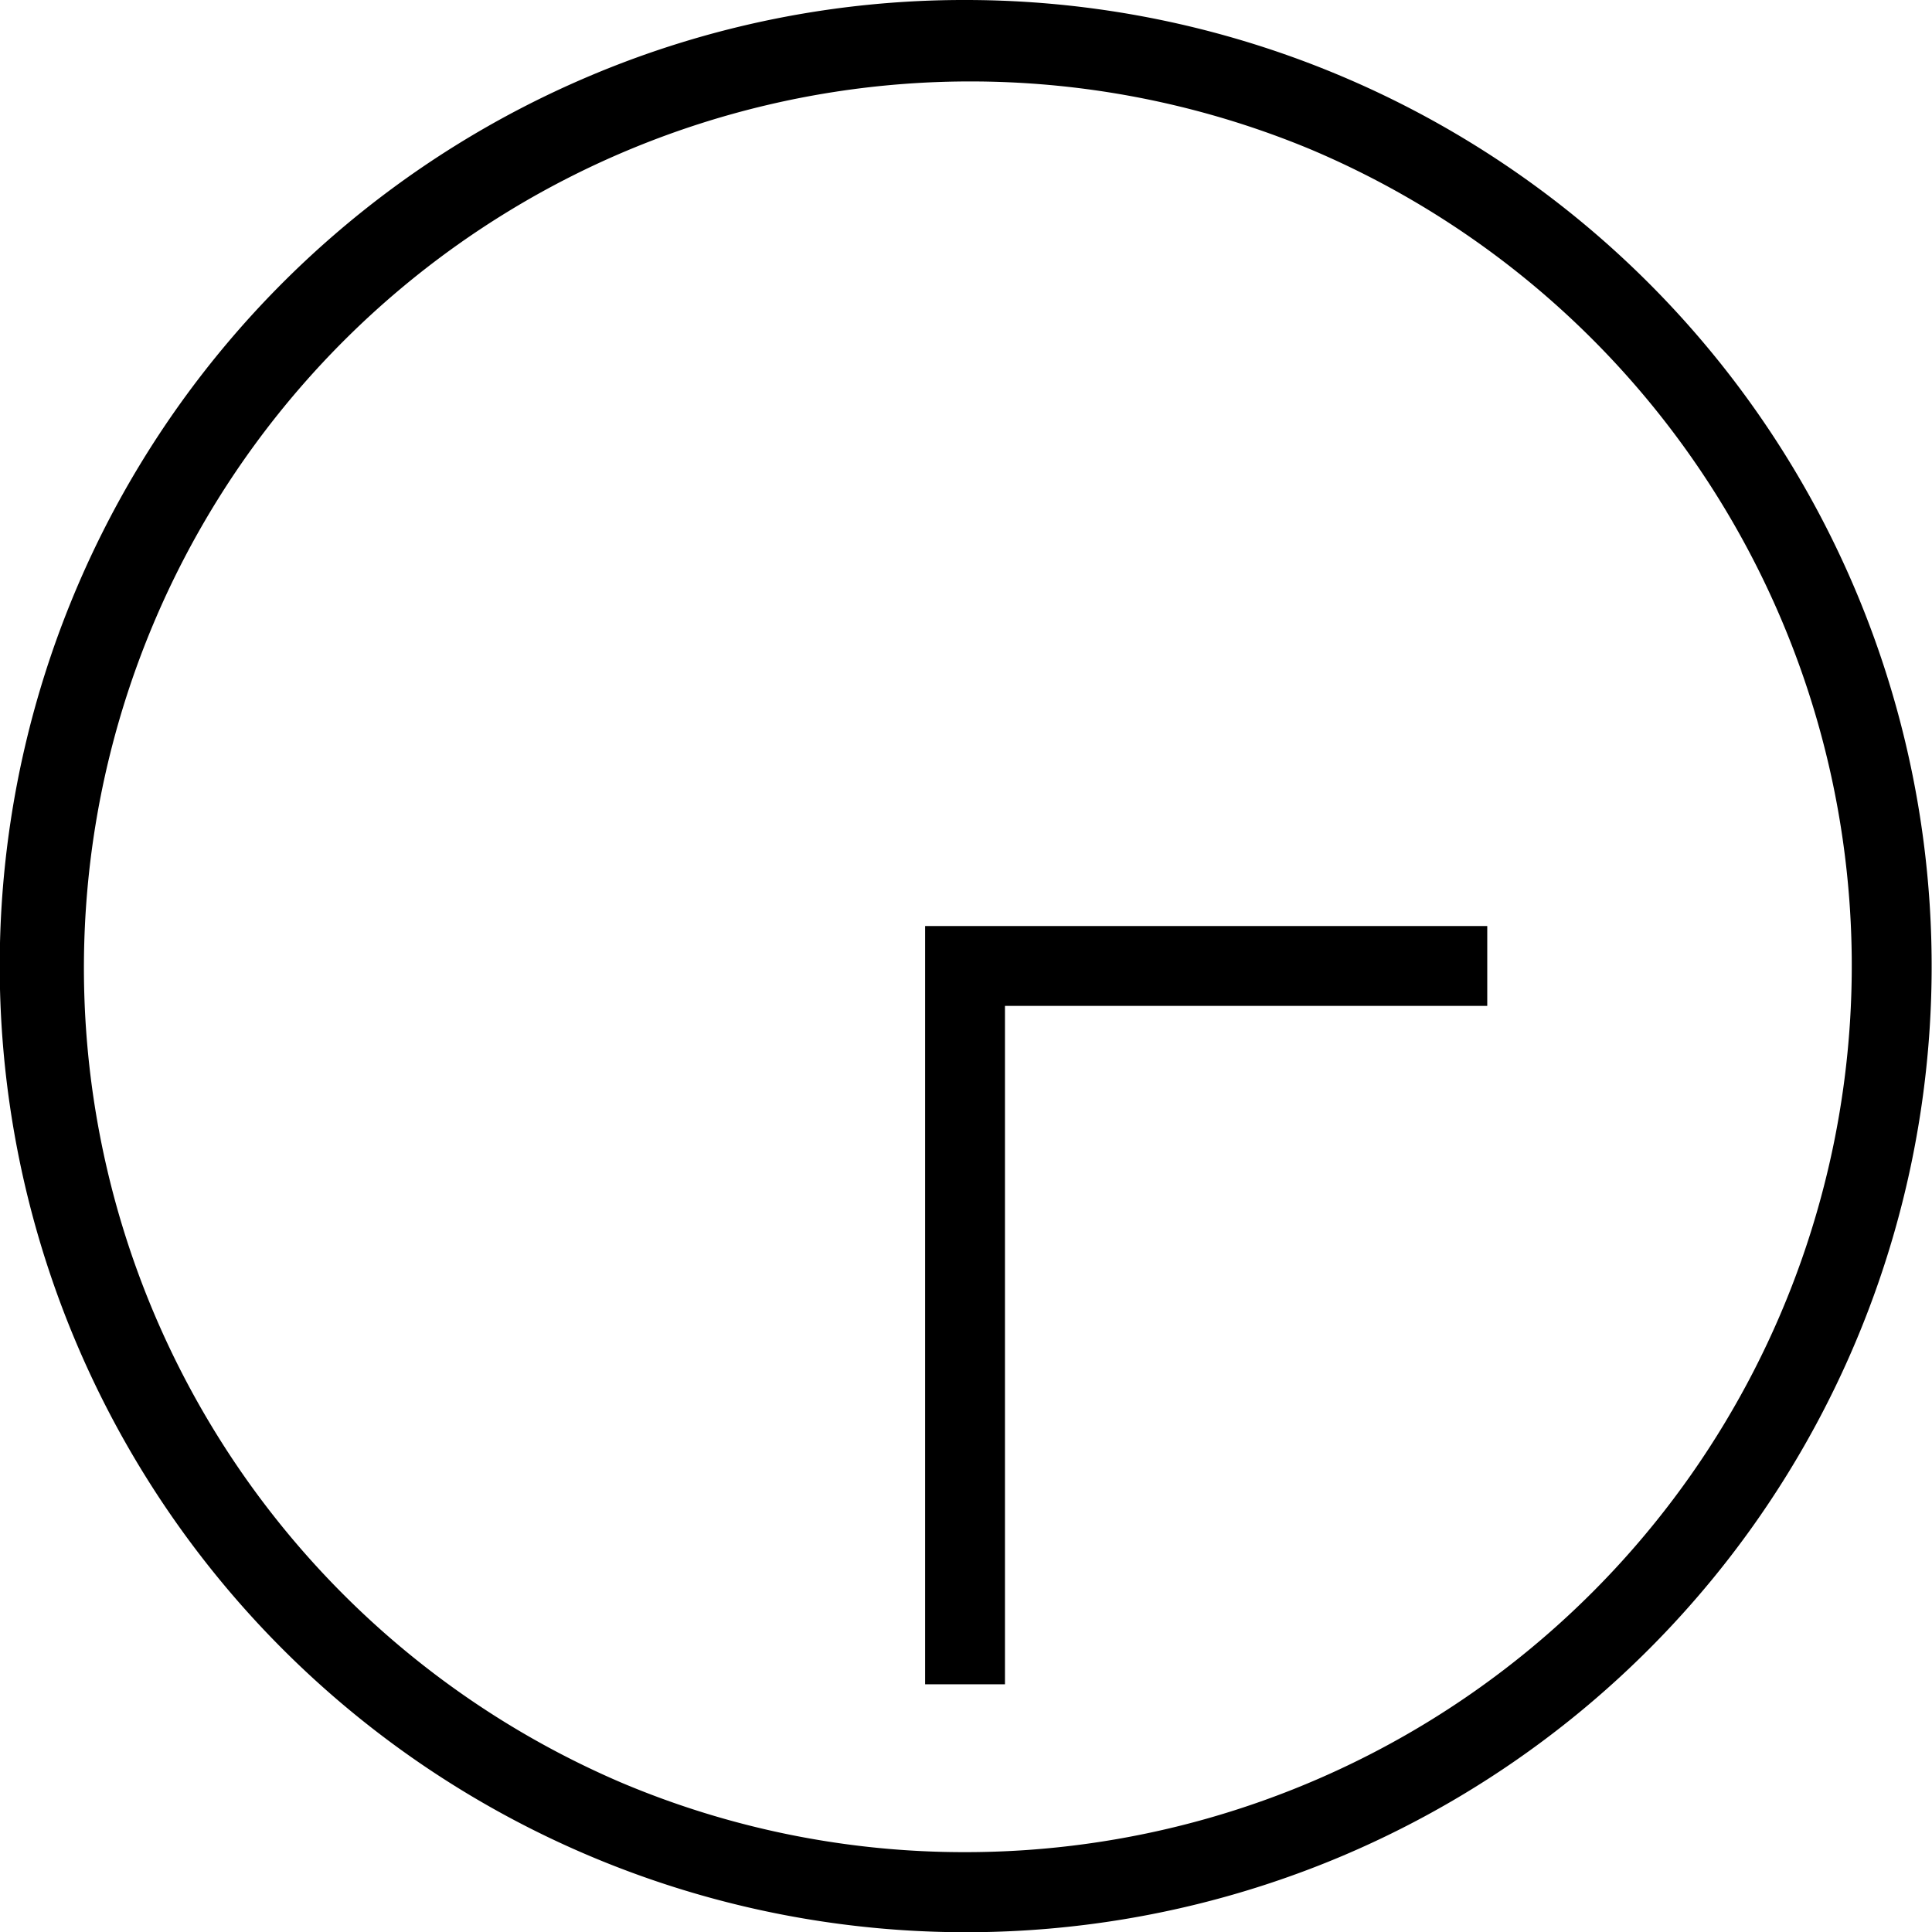
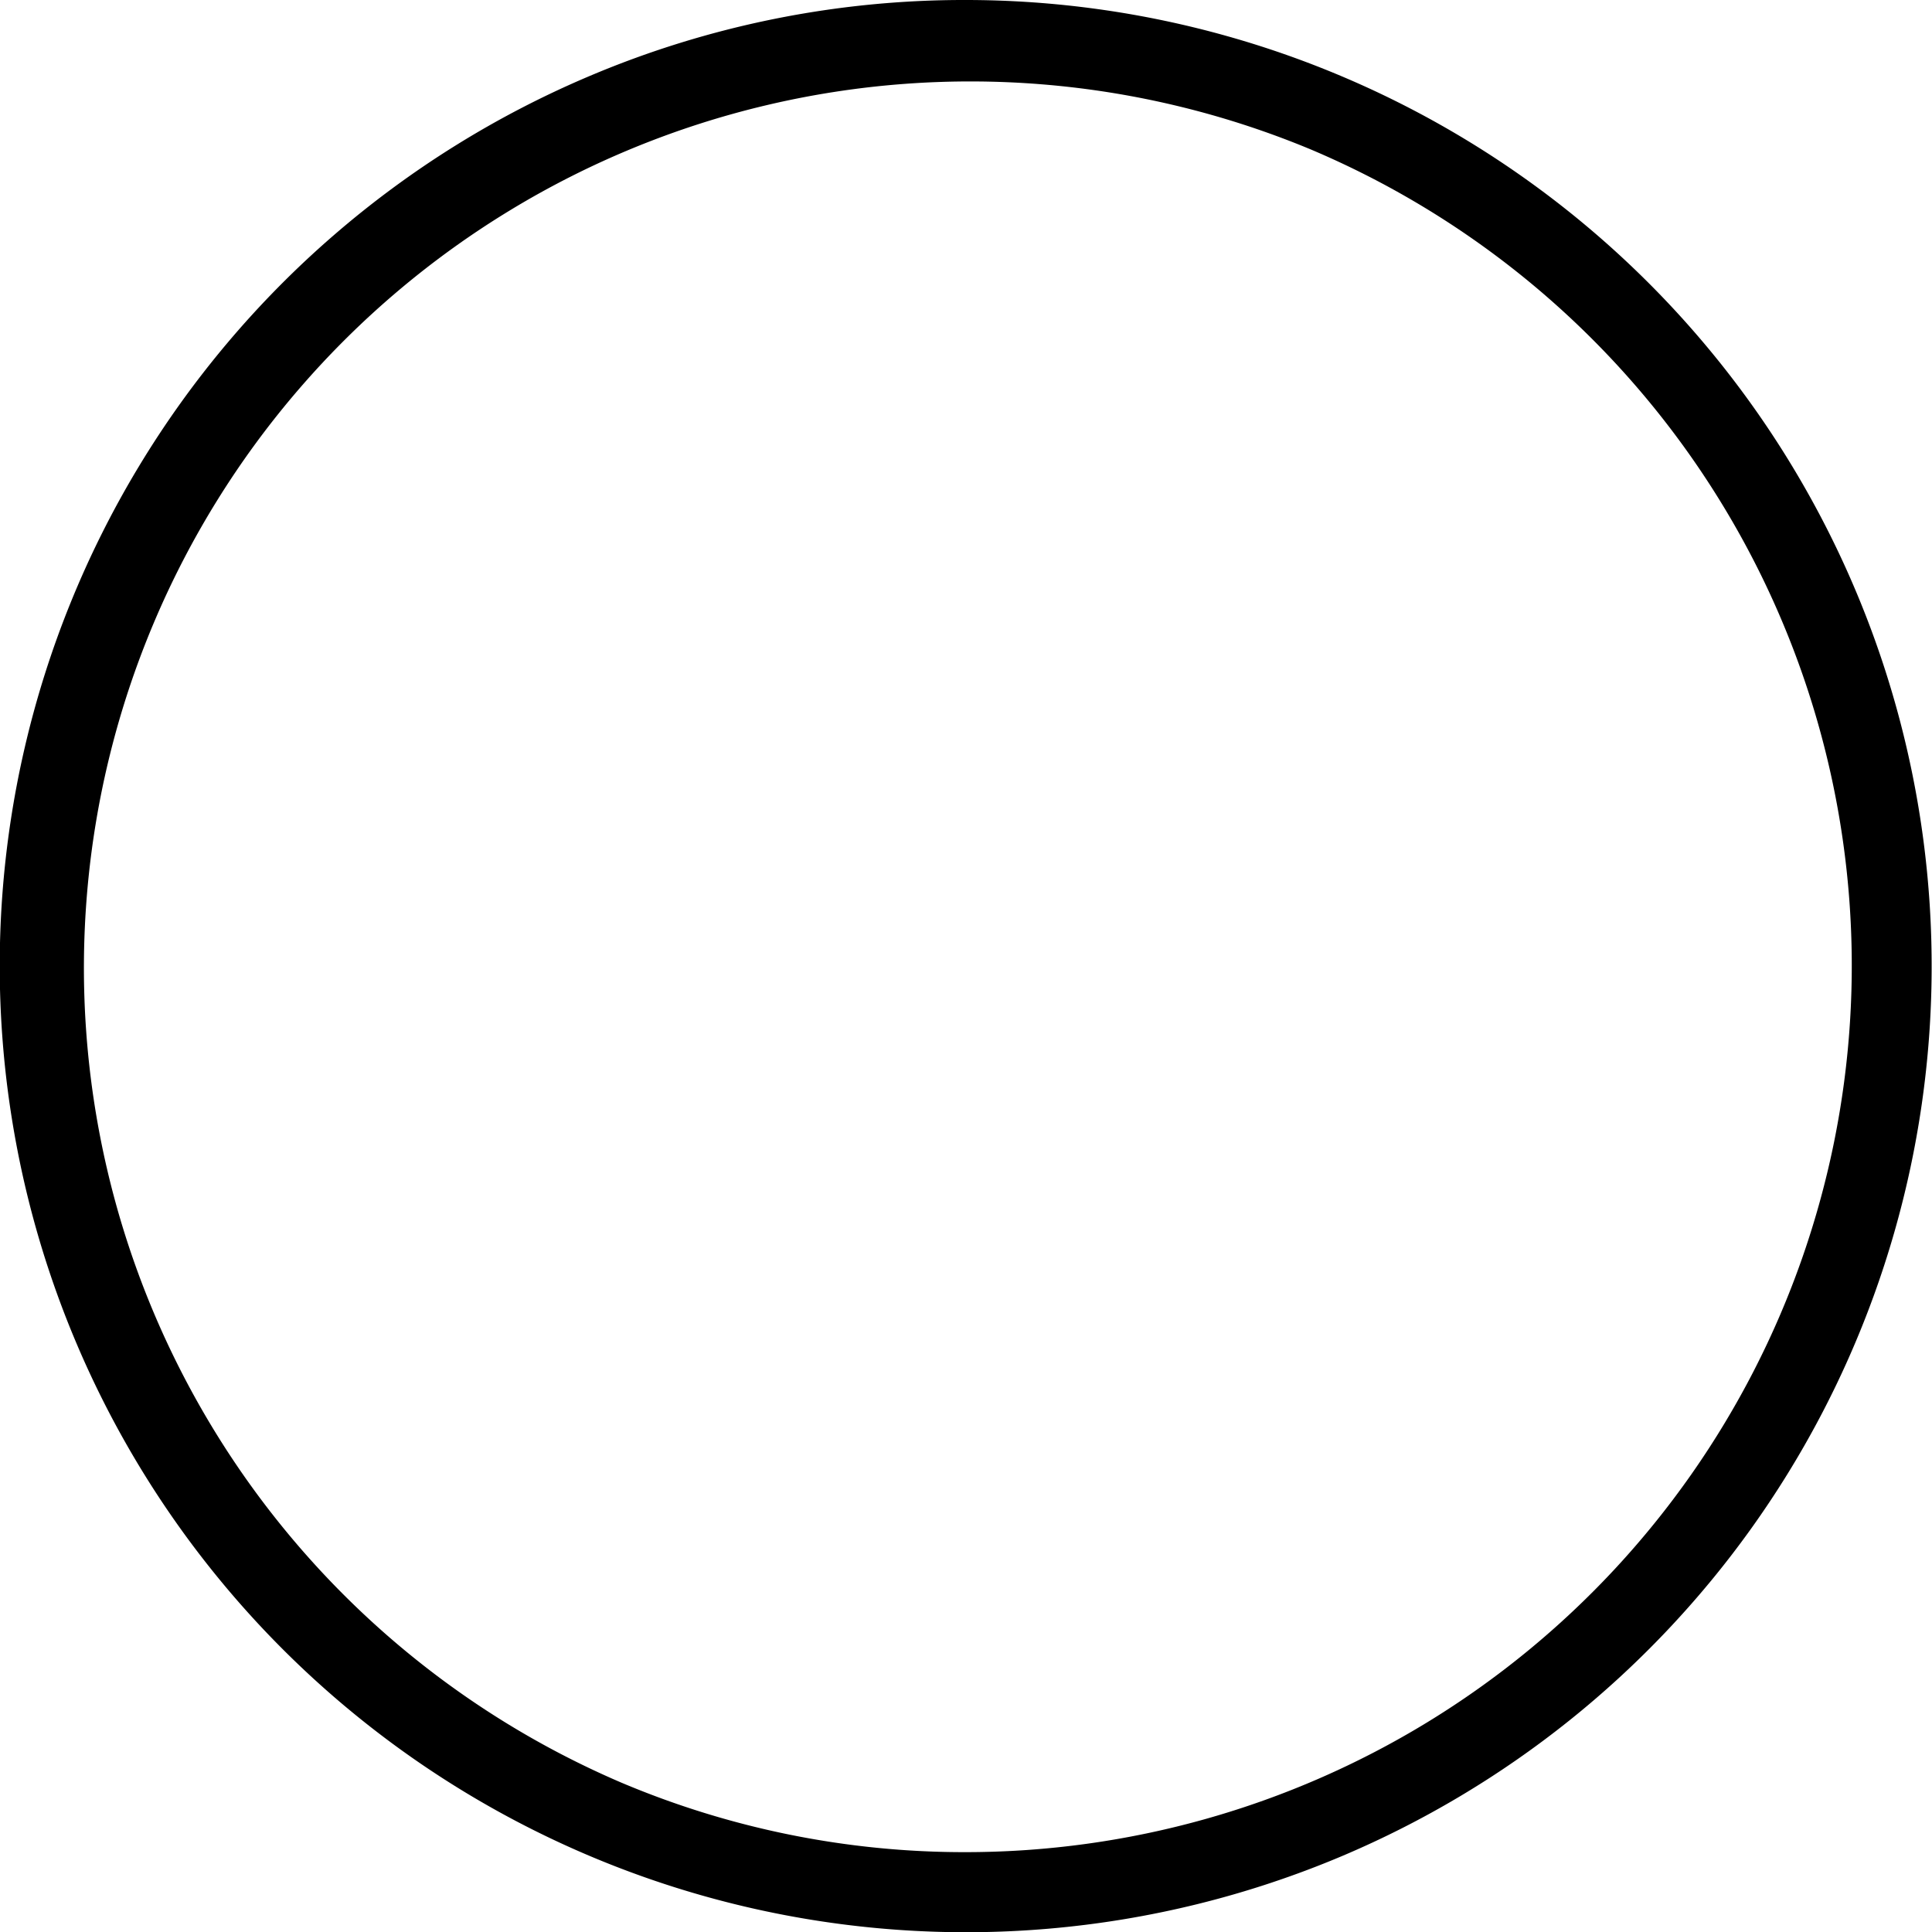
<svg xmlns="http://www.w3.org/2000/svg" width="48.388" height="48.388">
  <g data-name="Group 1101">
    <path data-name="Ellipse 5" d="M24.194 0a24.2 24.2 0 0 1 9.418 46.486A24.2 24.2 0 0 1 14.776 1.9 24.043 24.043 0 0 1 24.194 0Zm0 46.388a22.2 22.2 0 0 0 8.638-42.644 22.2 22.2 0 0 0-17.277 40.9 22.054 22.054 0 0 0 8.639 1.744Z" />
-     <path data-name="Path 562" d="M25.17 42.184h-2V23.193h14.079v2H25.17Z" />
  </g>
</svg>